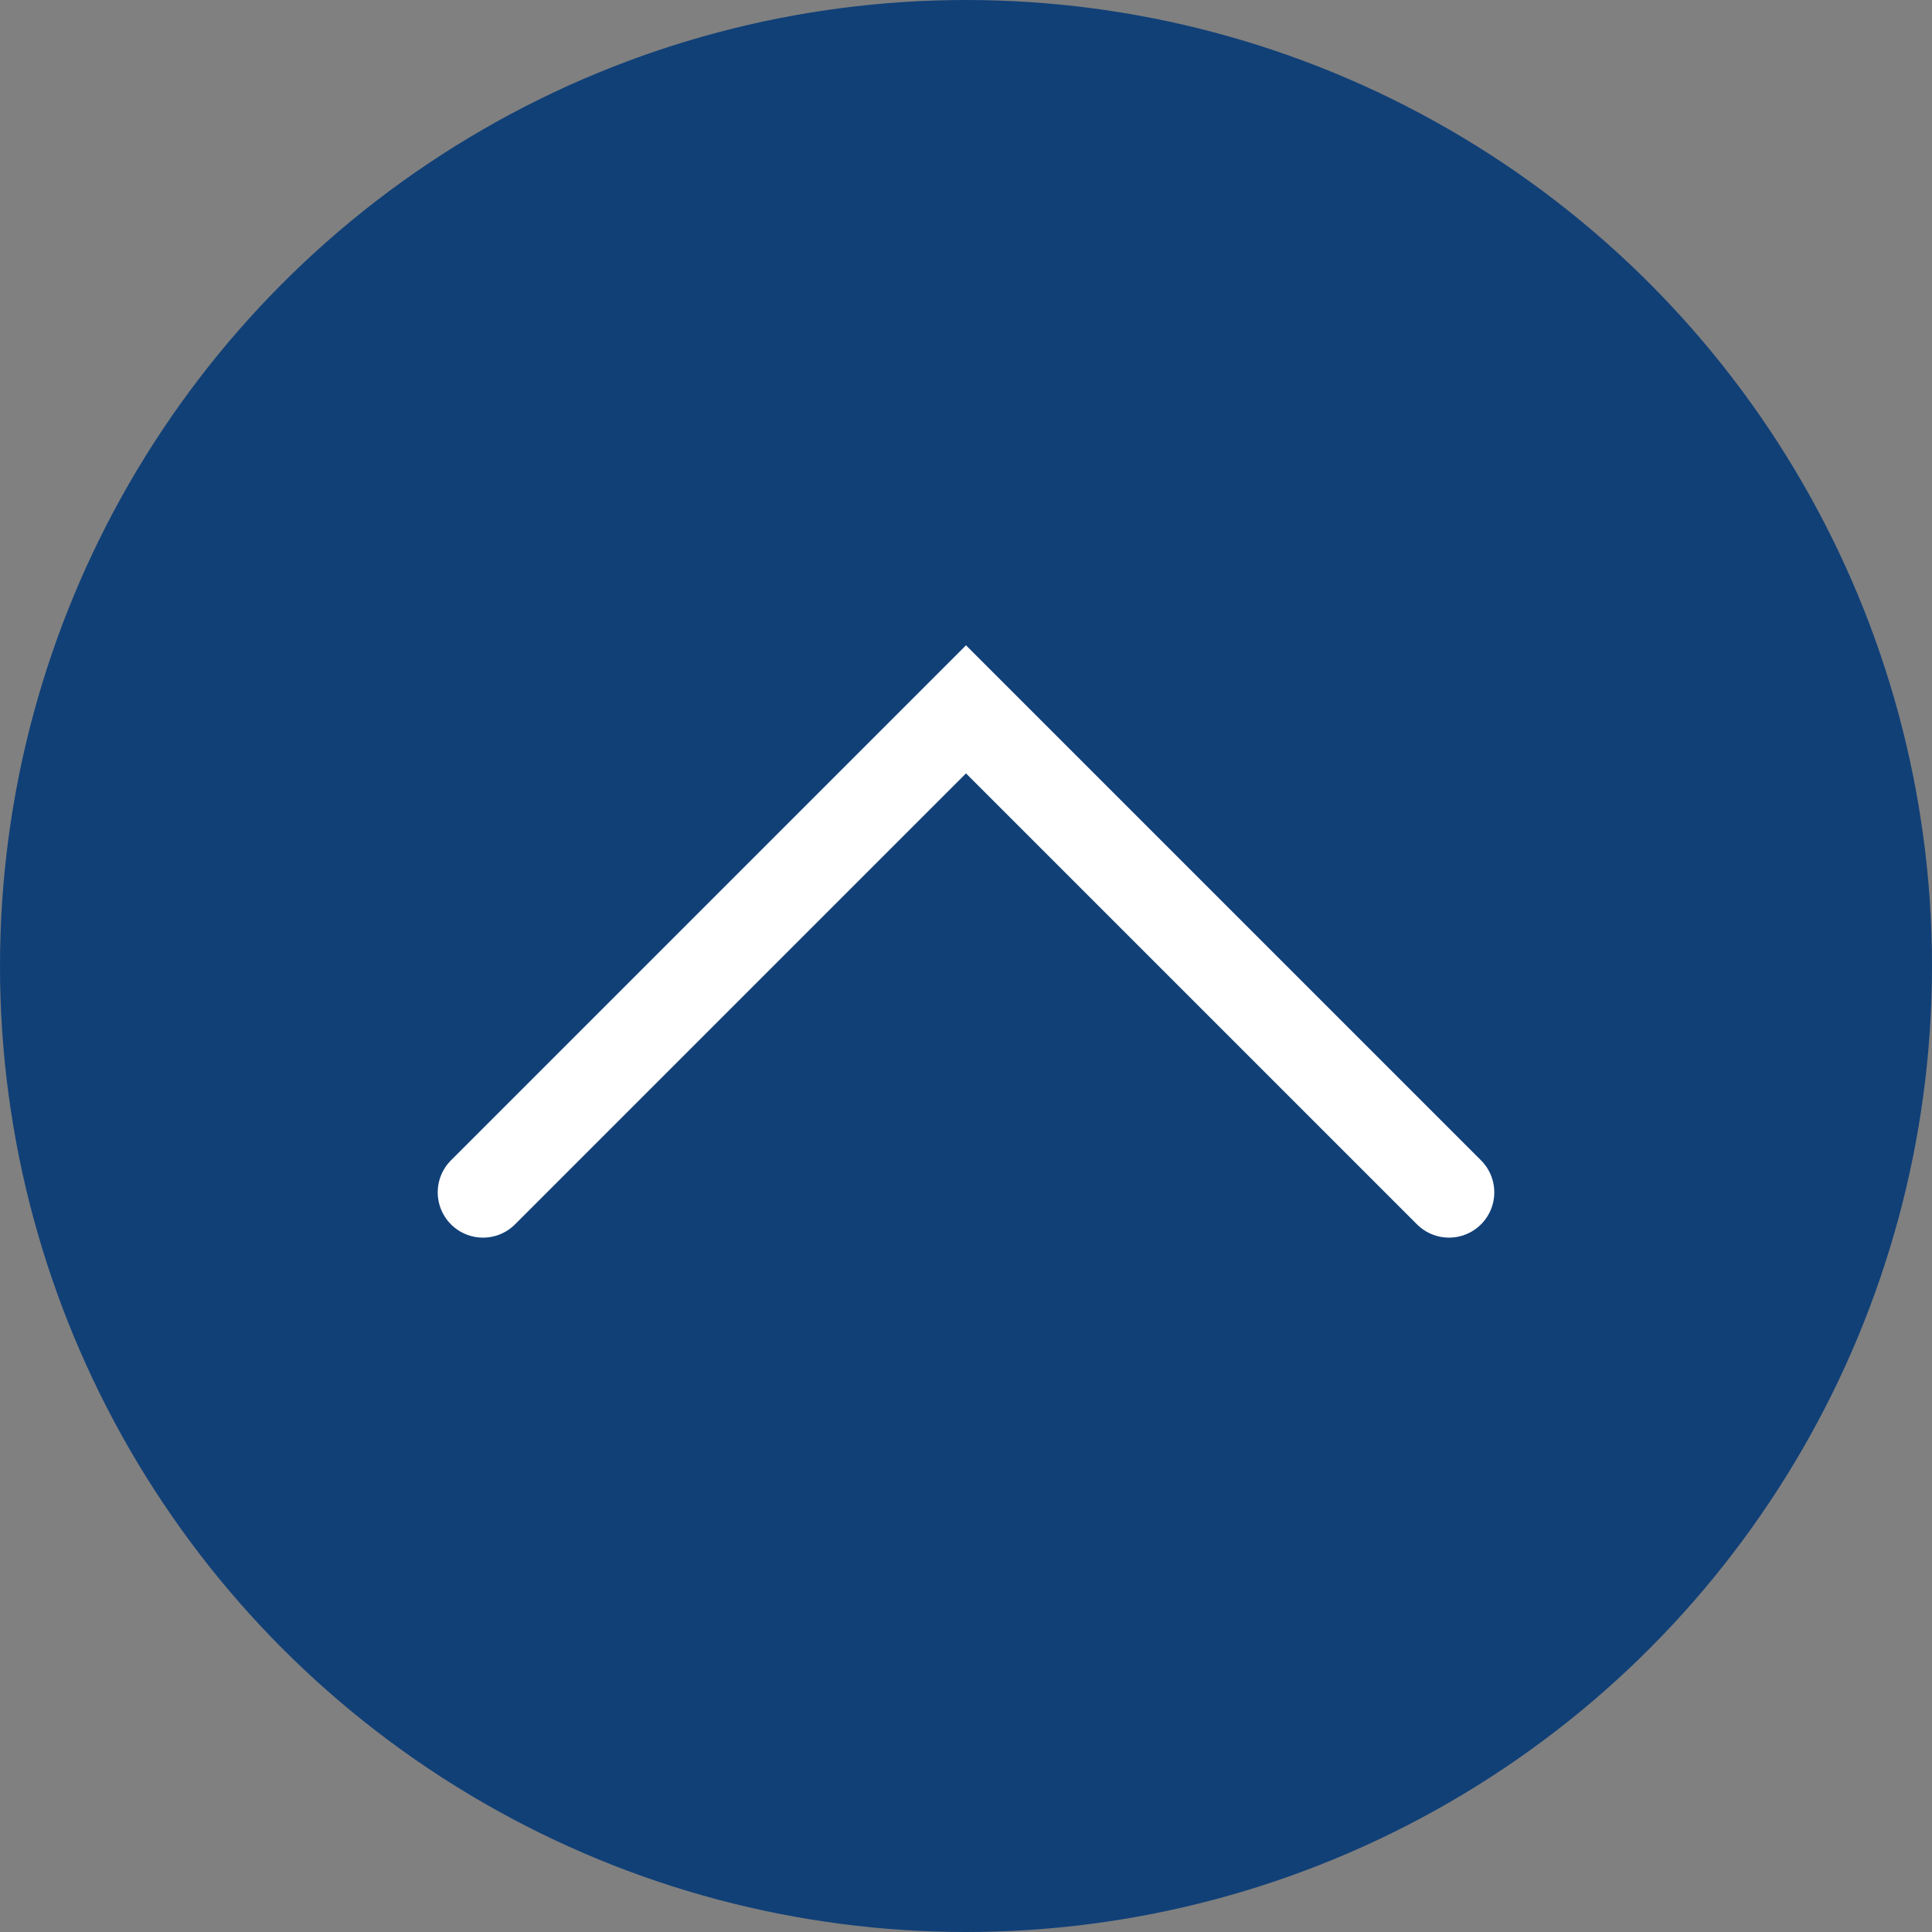
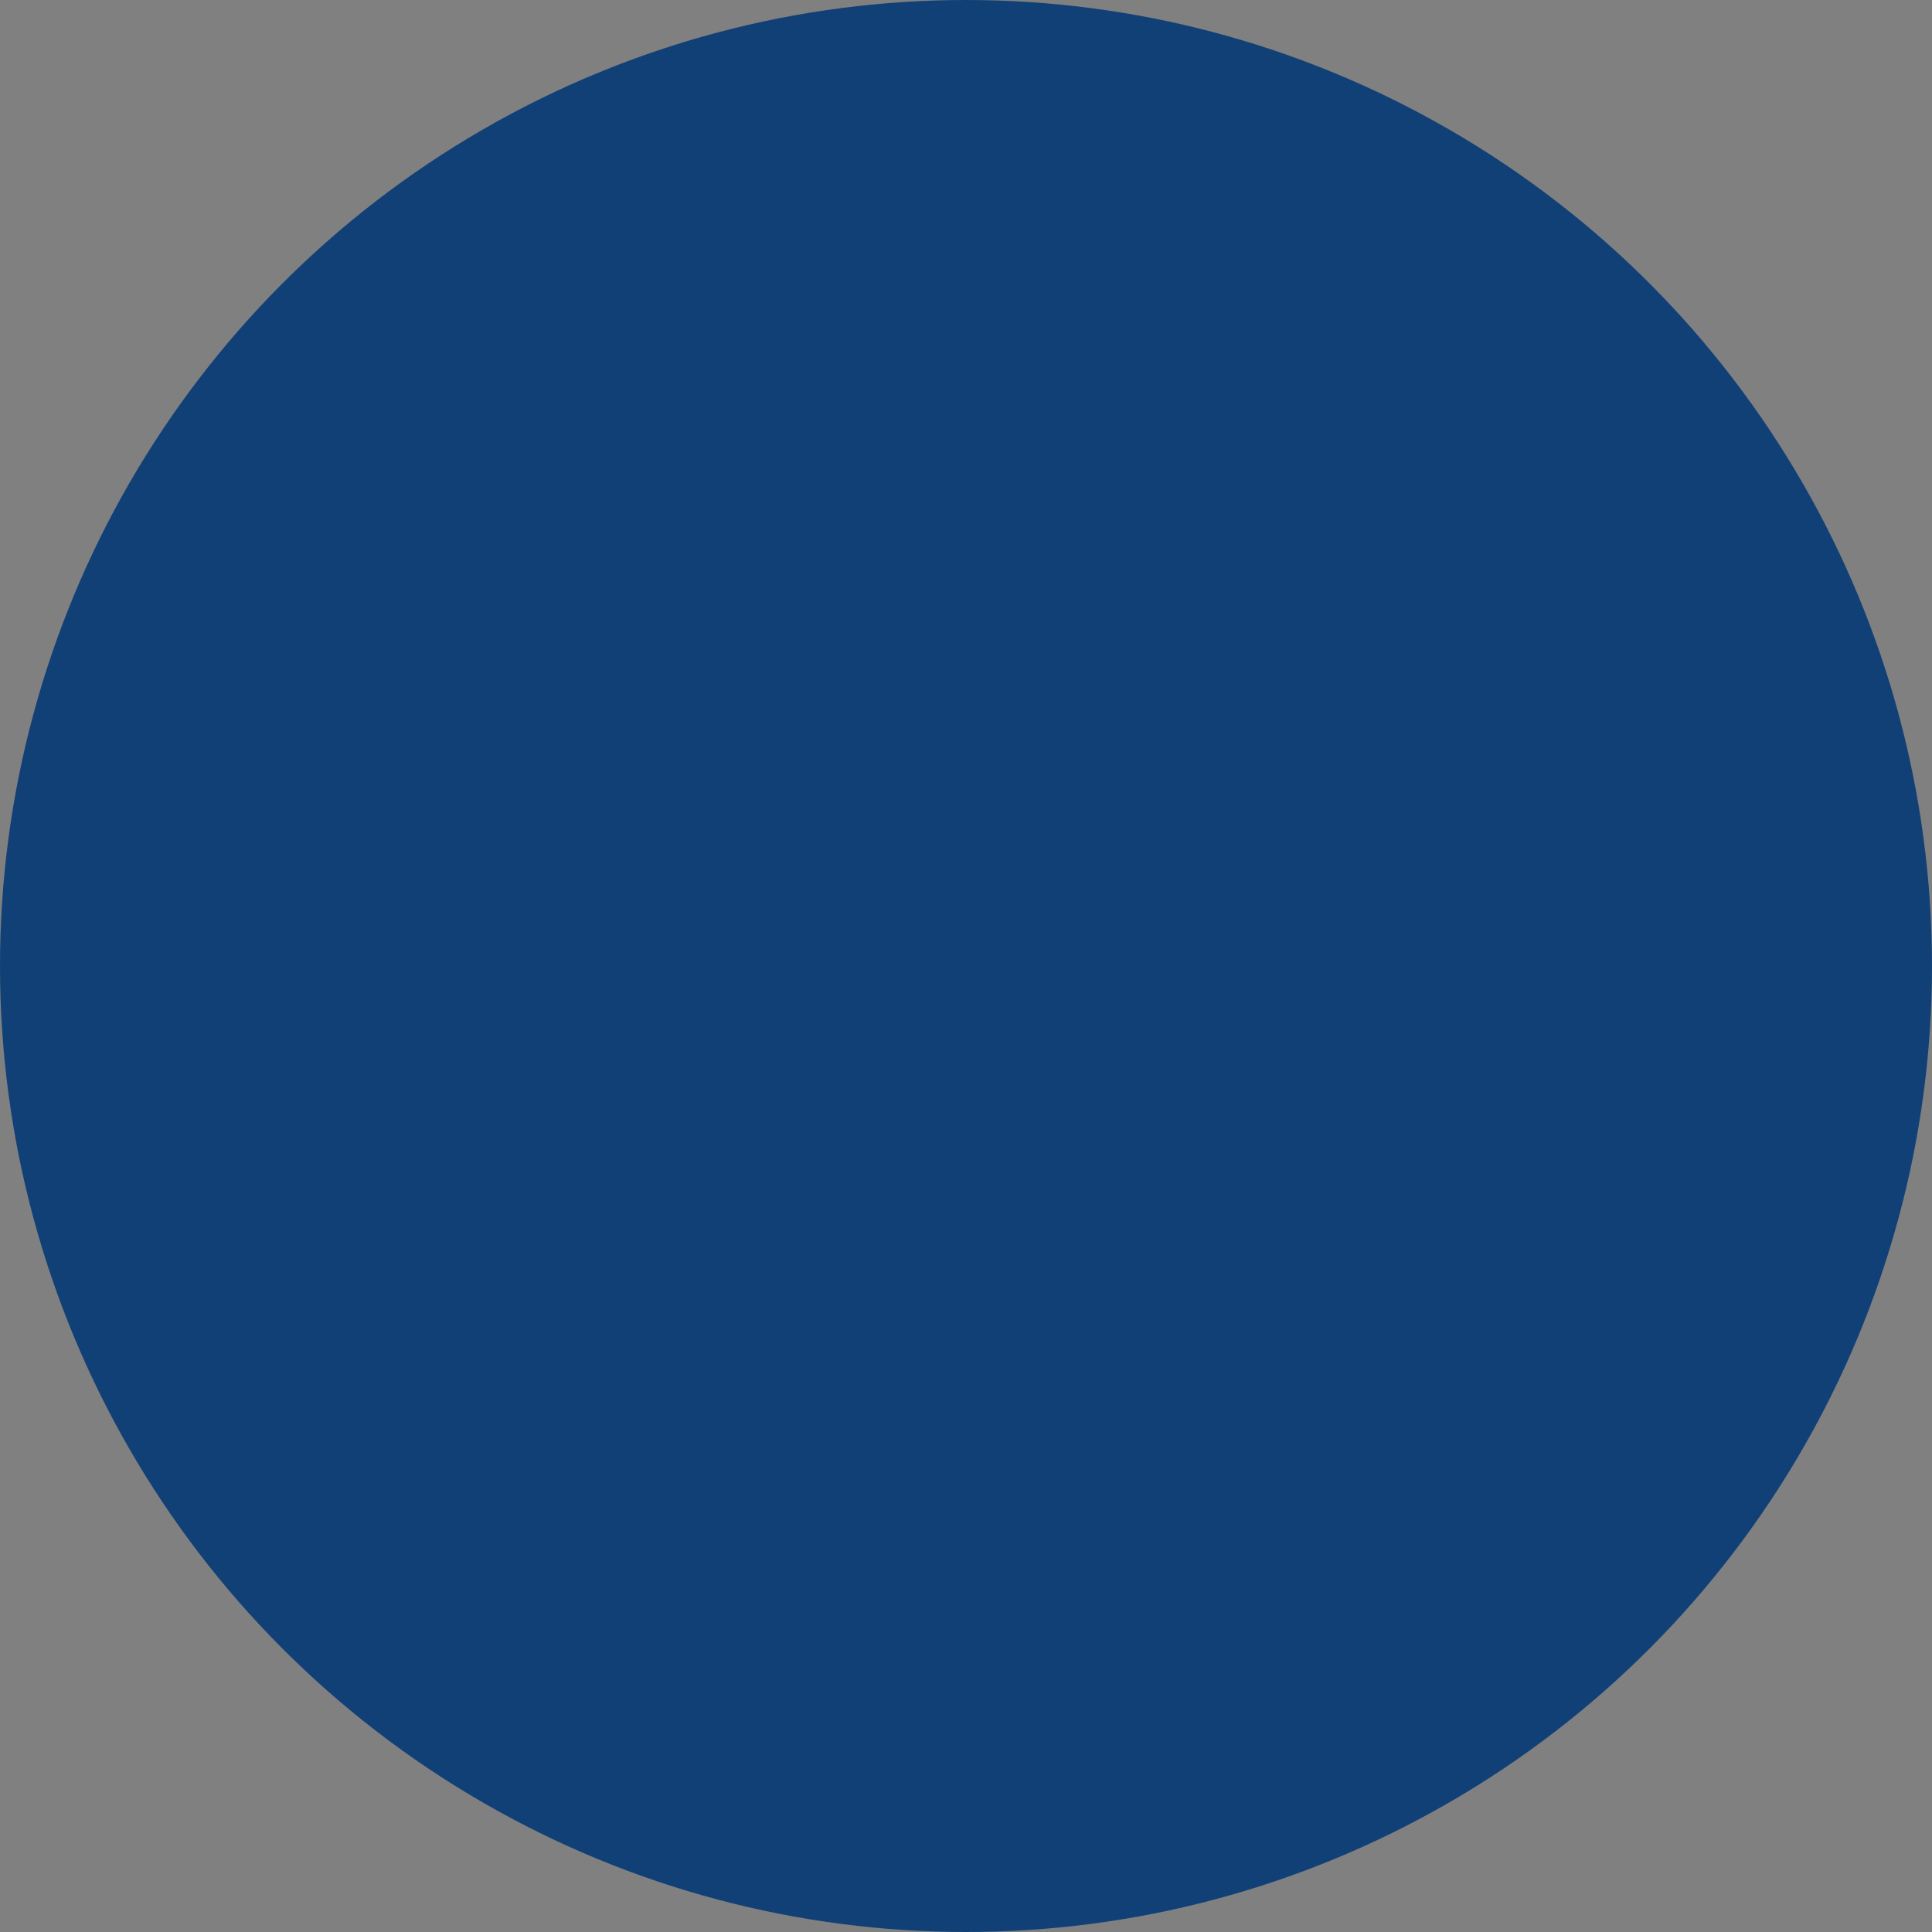
<svg xmlns="http://www.w3.org/2000/svg" width="64" height="64" viewBox="0 0 64 64">
  <rect x="0" y="0" width="64" height="64" fill="#808080" stroke="none" />
  <g id="グループ_160864" data-name="グループ 160864" transform="translate(21340 17724)">
    <circle id="楕円形_28" data-name="楕円形 28" cx="32" cy="32" r="32" transform="translate(-21340 -17724)" fill="#114077" />
-     <path id="パス_24230" data-name="パス 24230" d="M0,0,16,16,0,32" transform="translate(-21324 -17684.502) rotate(-90)" fill="none" stroke="#fff" stroke-linecap="round" stroke-width="3" />
  </g>
</svg>